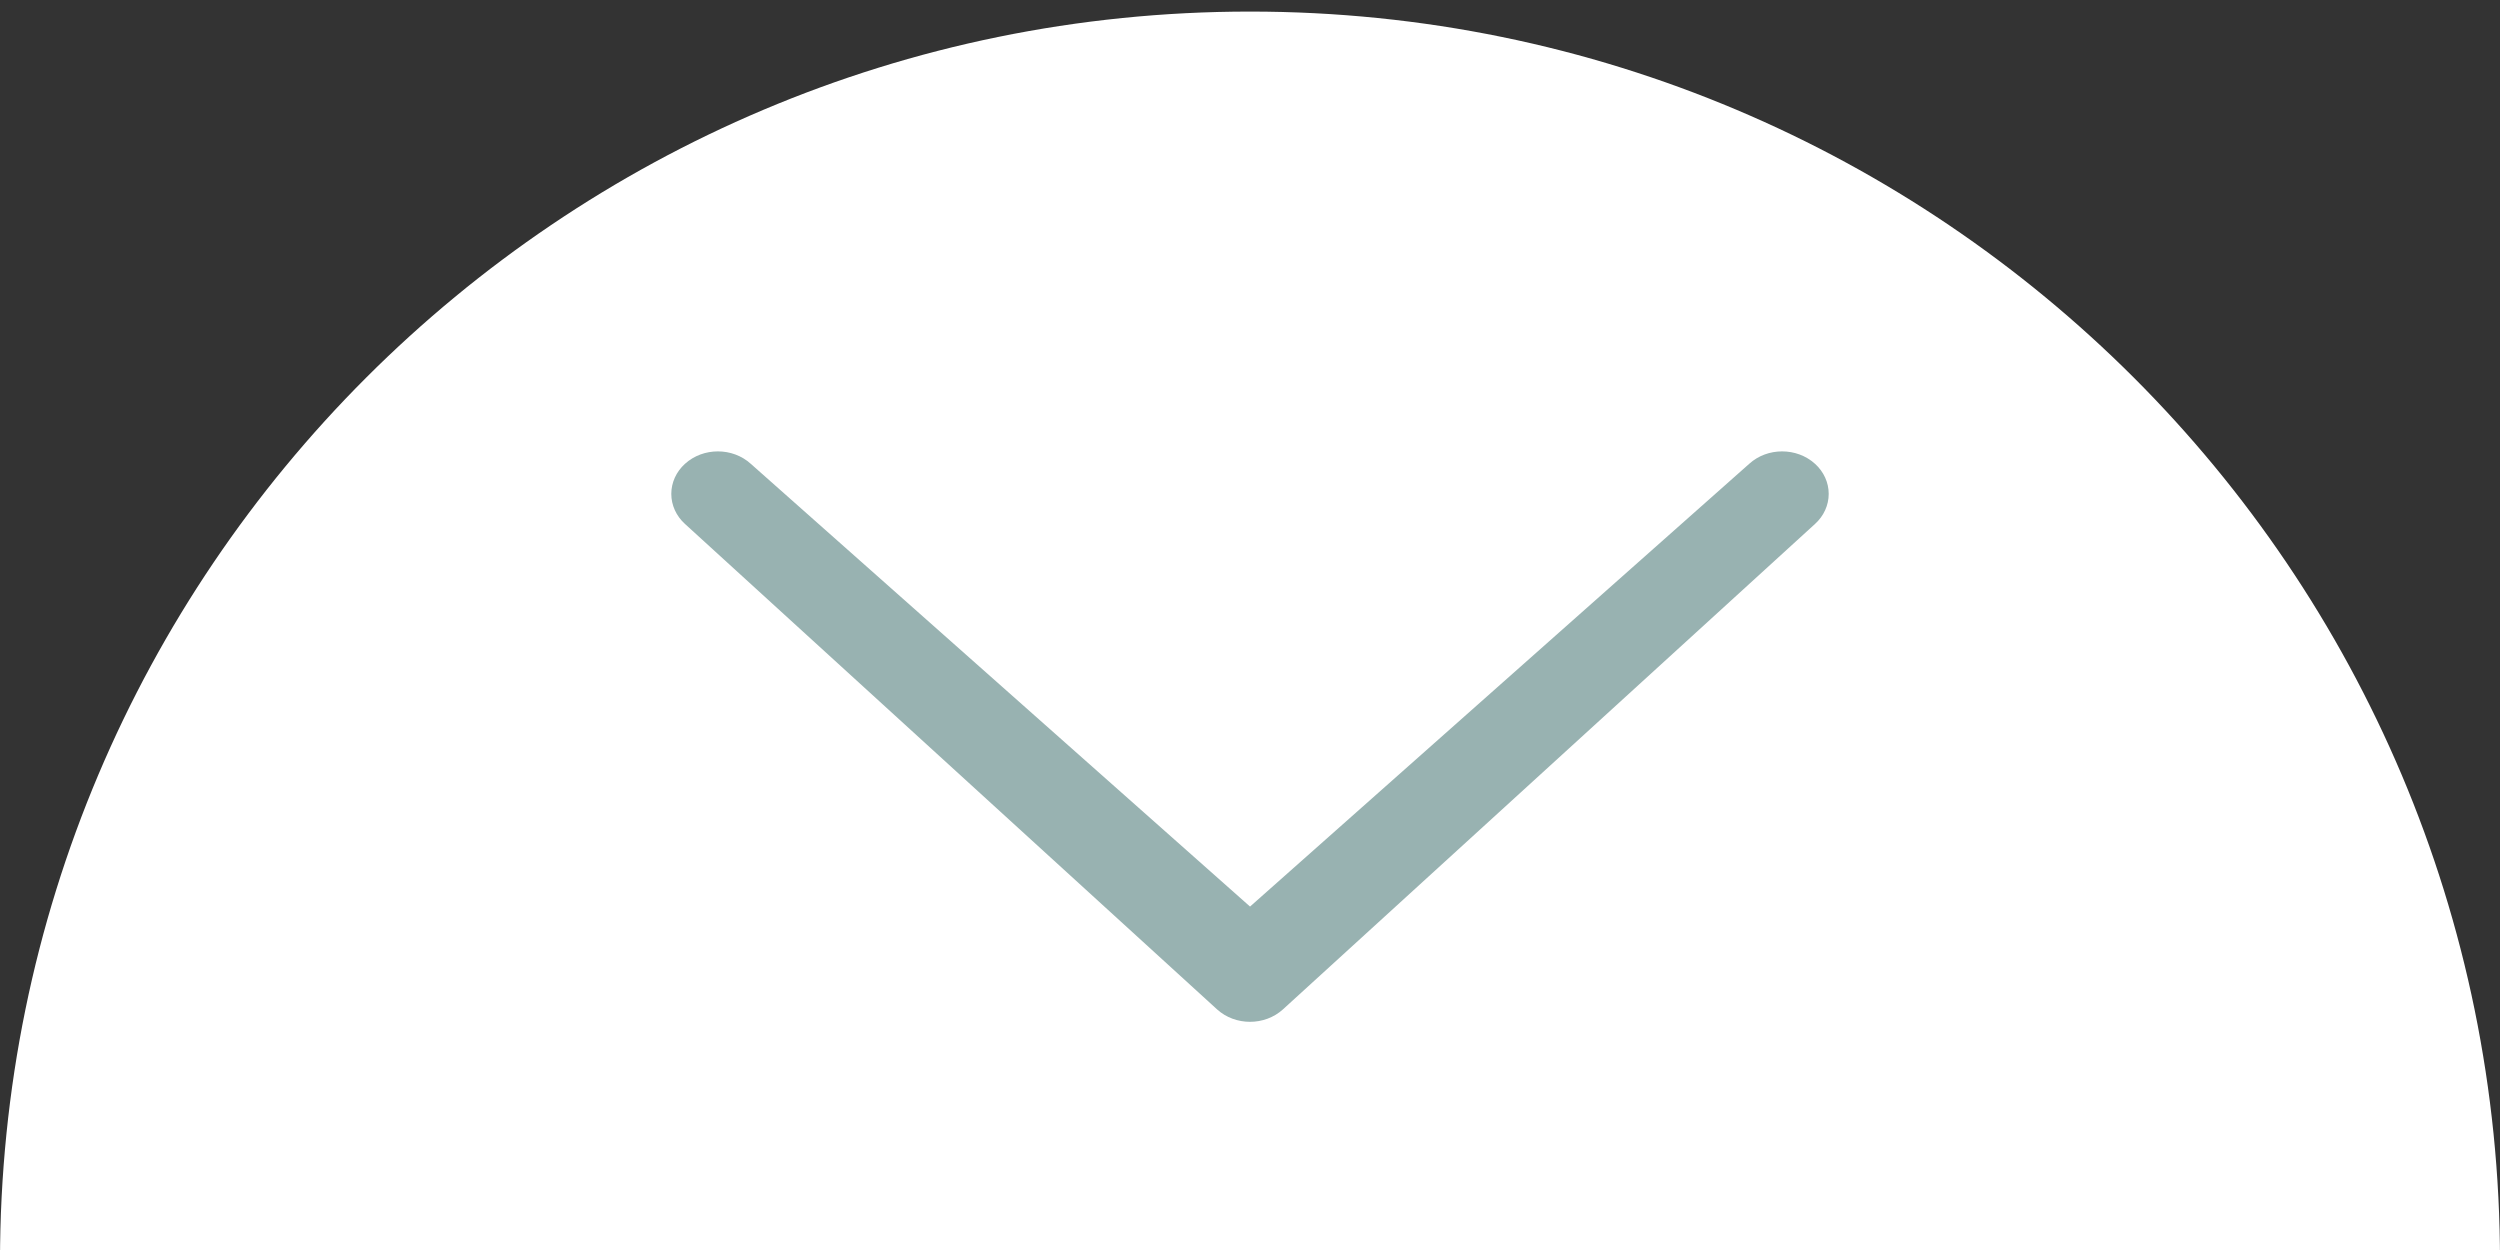
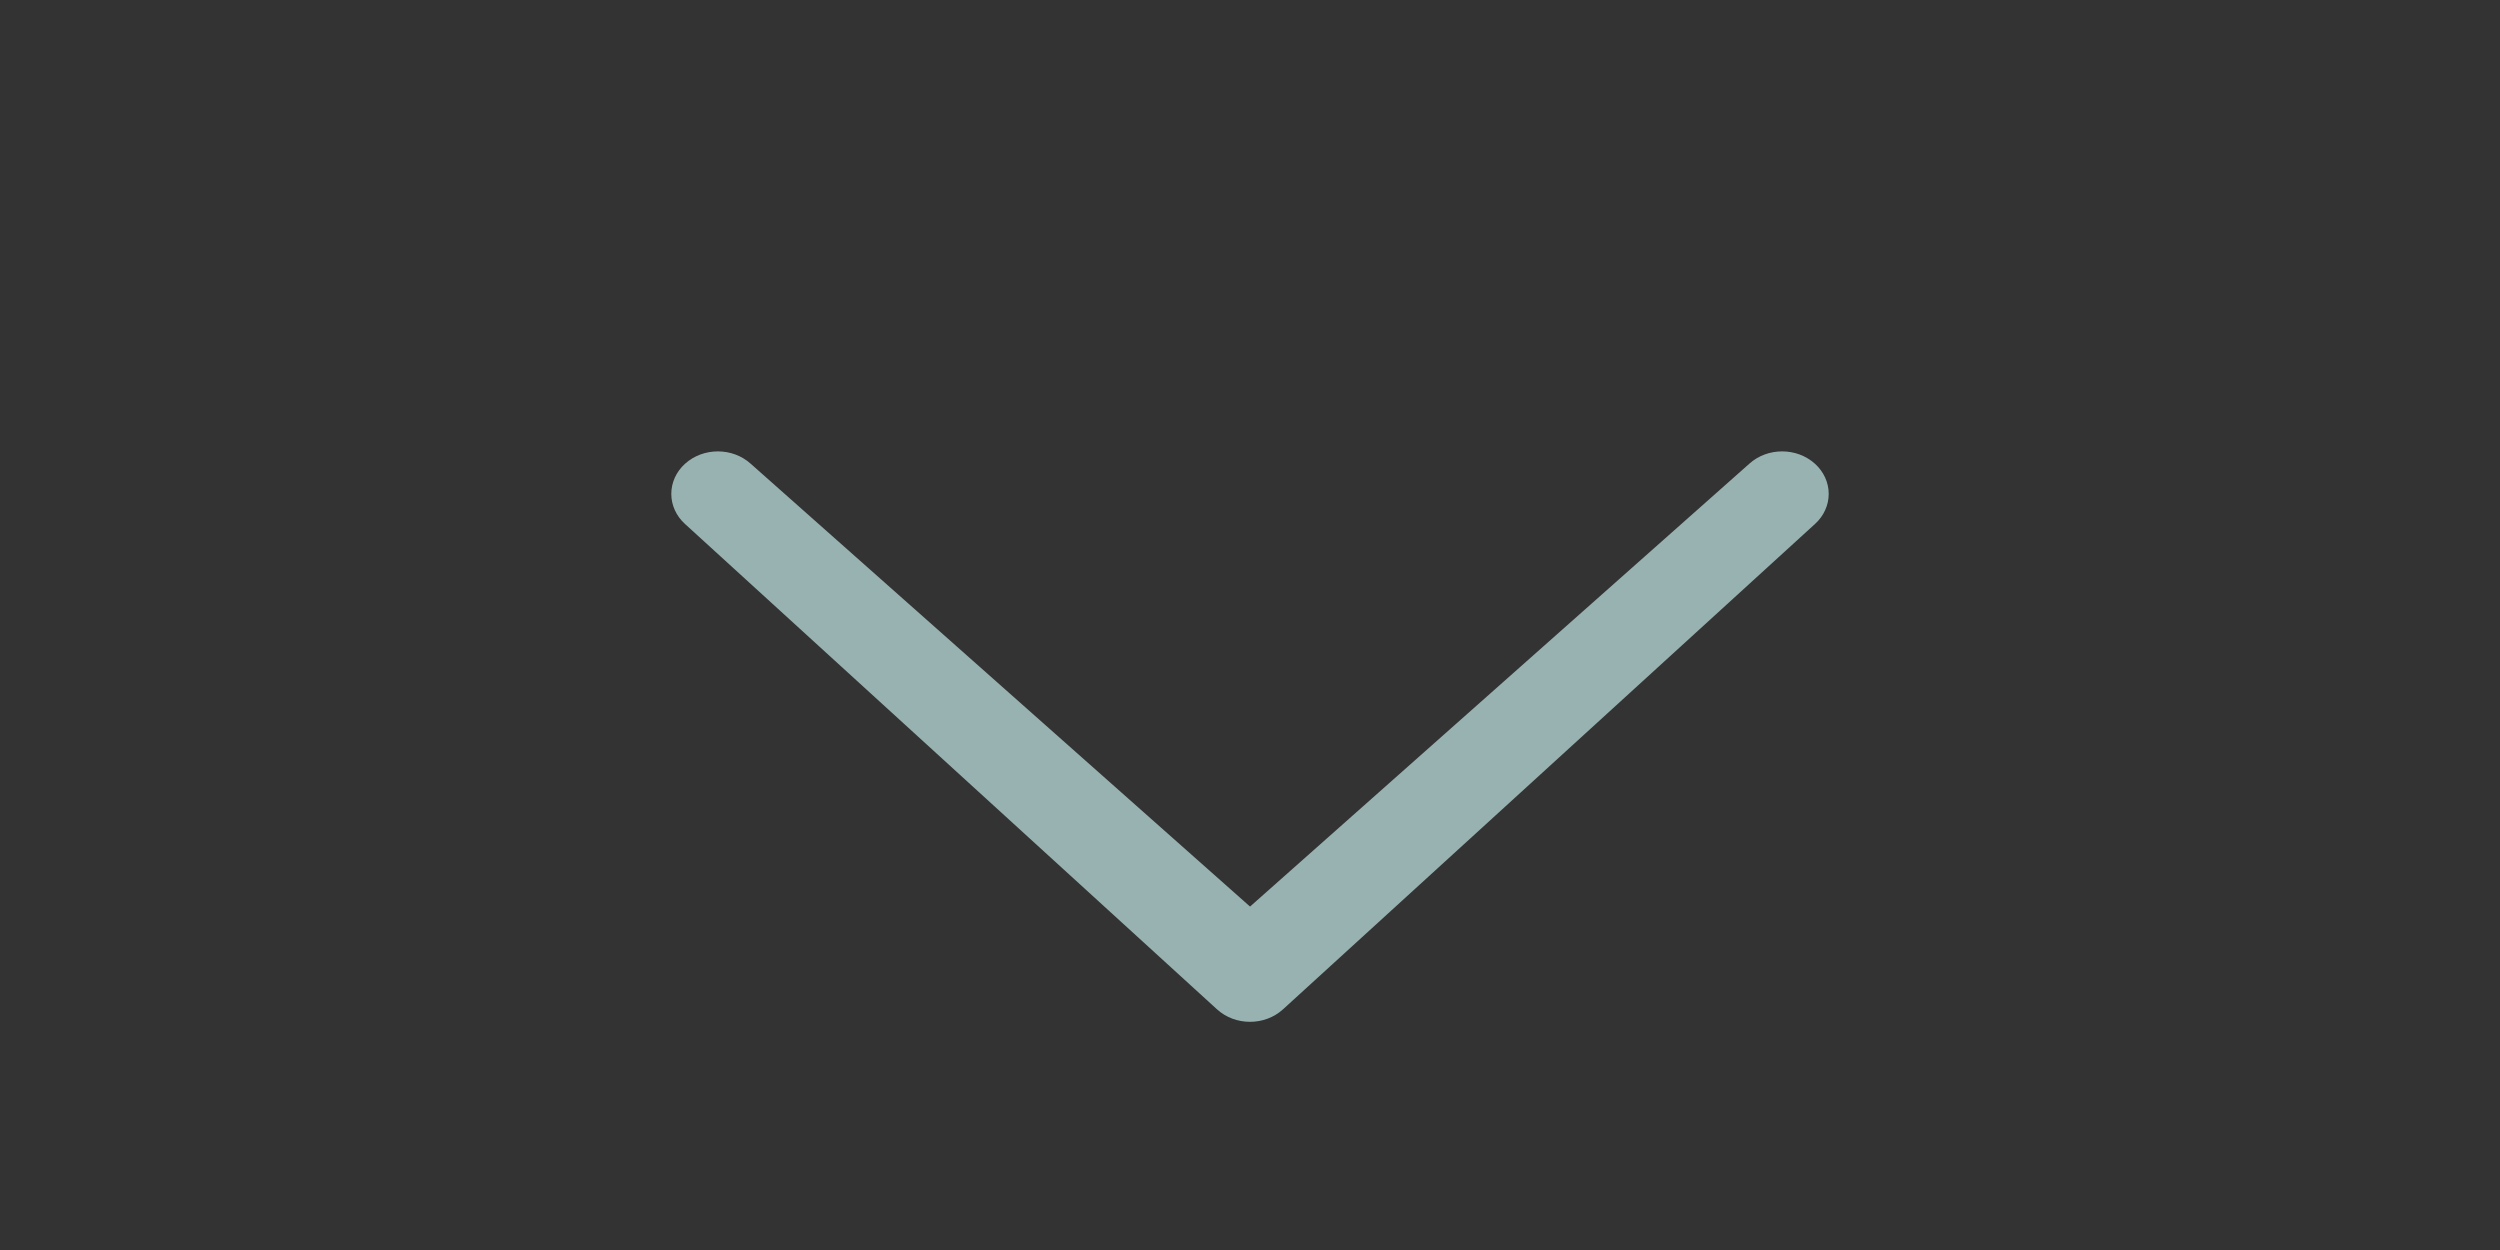
<svg xmlns="http://www.w3.org/2000/svg" width="216px" height="108px" viewBox="0 0 216 108" version="1.1">
  <rect x="0" y="0" width="216" height="108" fill="#333333" stroke="none" />
  <title>Artboard Copy 2</title>
  <g id="Artboard-Copy-2" stroke="none" stroke-width="1" fill="none" fill-rule="evenodd">
    <g id="Group" transform="translate(0, 1)">
-       <path d="M108,0 C167.647,0 216,48.353 216,108 L216,108 L0,108 C0,48.353 48.353,0 108,0 Z" id="Combined-Shape" fill="#FFFFFF" />
      <g id="chevron-thin-down" transform="translate(58, 38)" fill="#98B2B1" fill-rule="nonzero">
        <path d="M93.129,1.076 C94.707,-0.359 97.243,-0.359 98.821,1.076 C99.575,1.76 100,2.695 100,3.671 C100,4.647 99.575,5.582 98.821,6.266 L52.846,48.21 C51.268,49.644 48.732,49.644 47.154,48.21 L1.179,6.266 C0.425,5.582 0,4.647 0,3.671 C0,2.695 0.425,1.76 1.179,1.076 C2.757,-0.359 5.293,-0.359 6.871,1.076 L50.003,39.328 L93.129,1.076 Z" id="Path" />
      </g>
    </g>
  </g>
</svg>